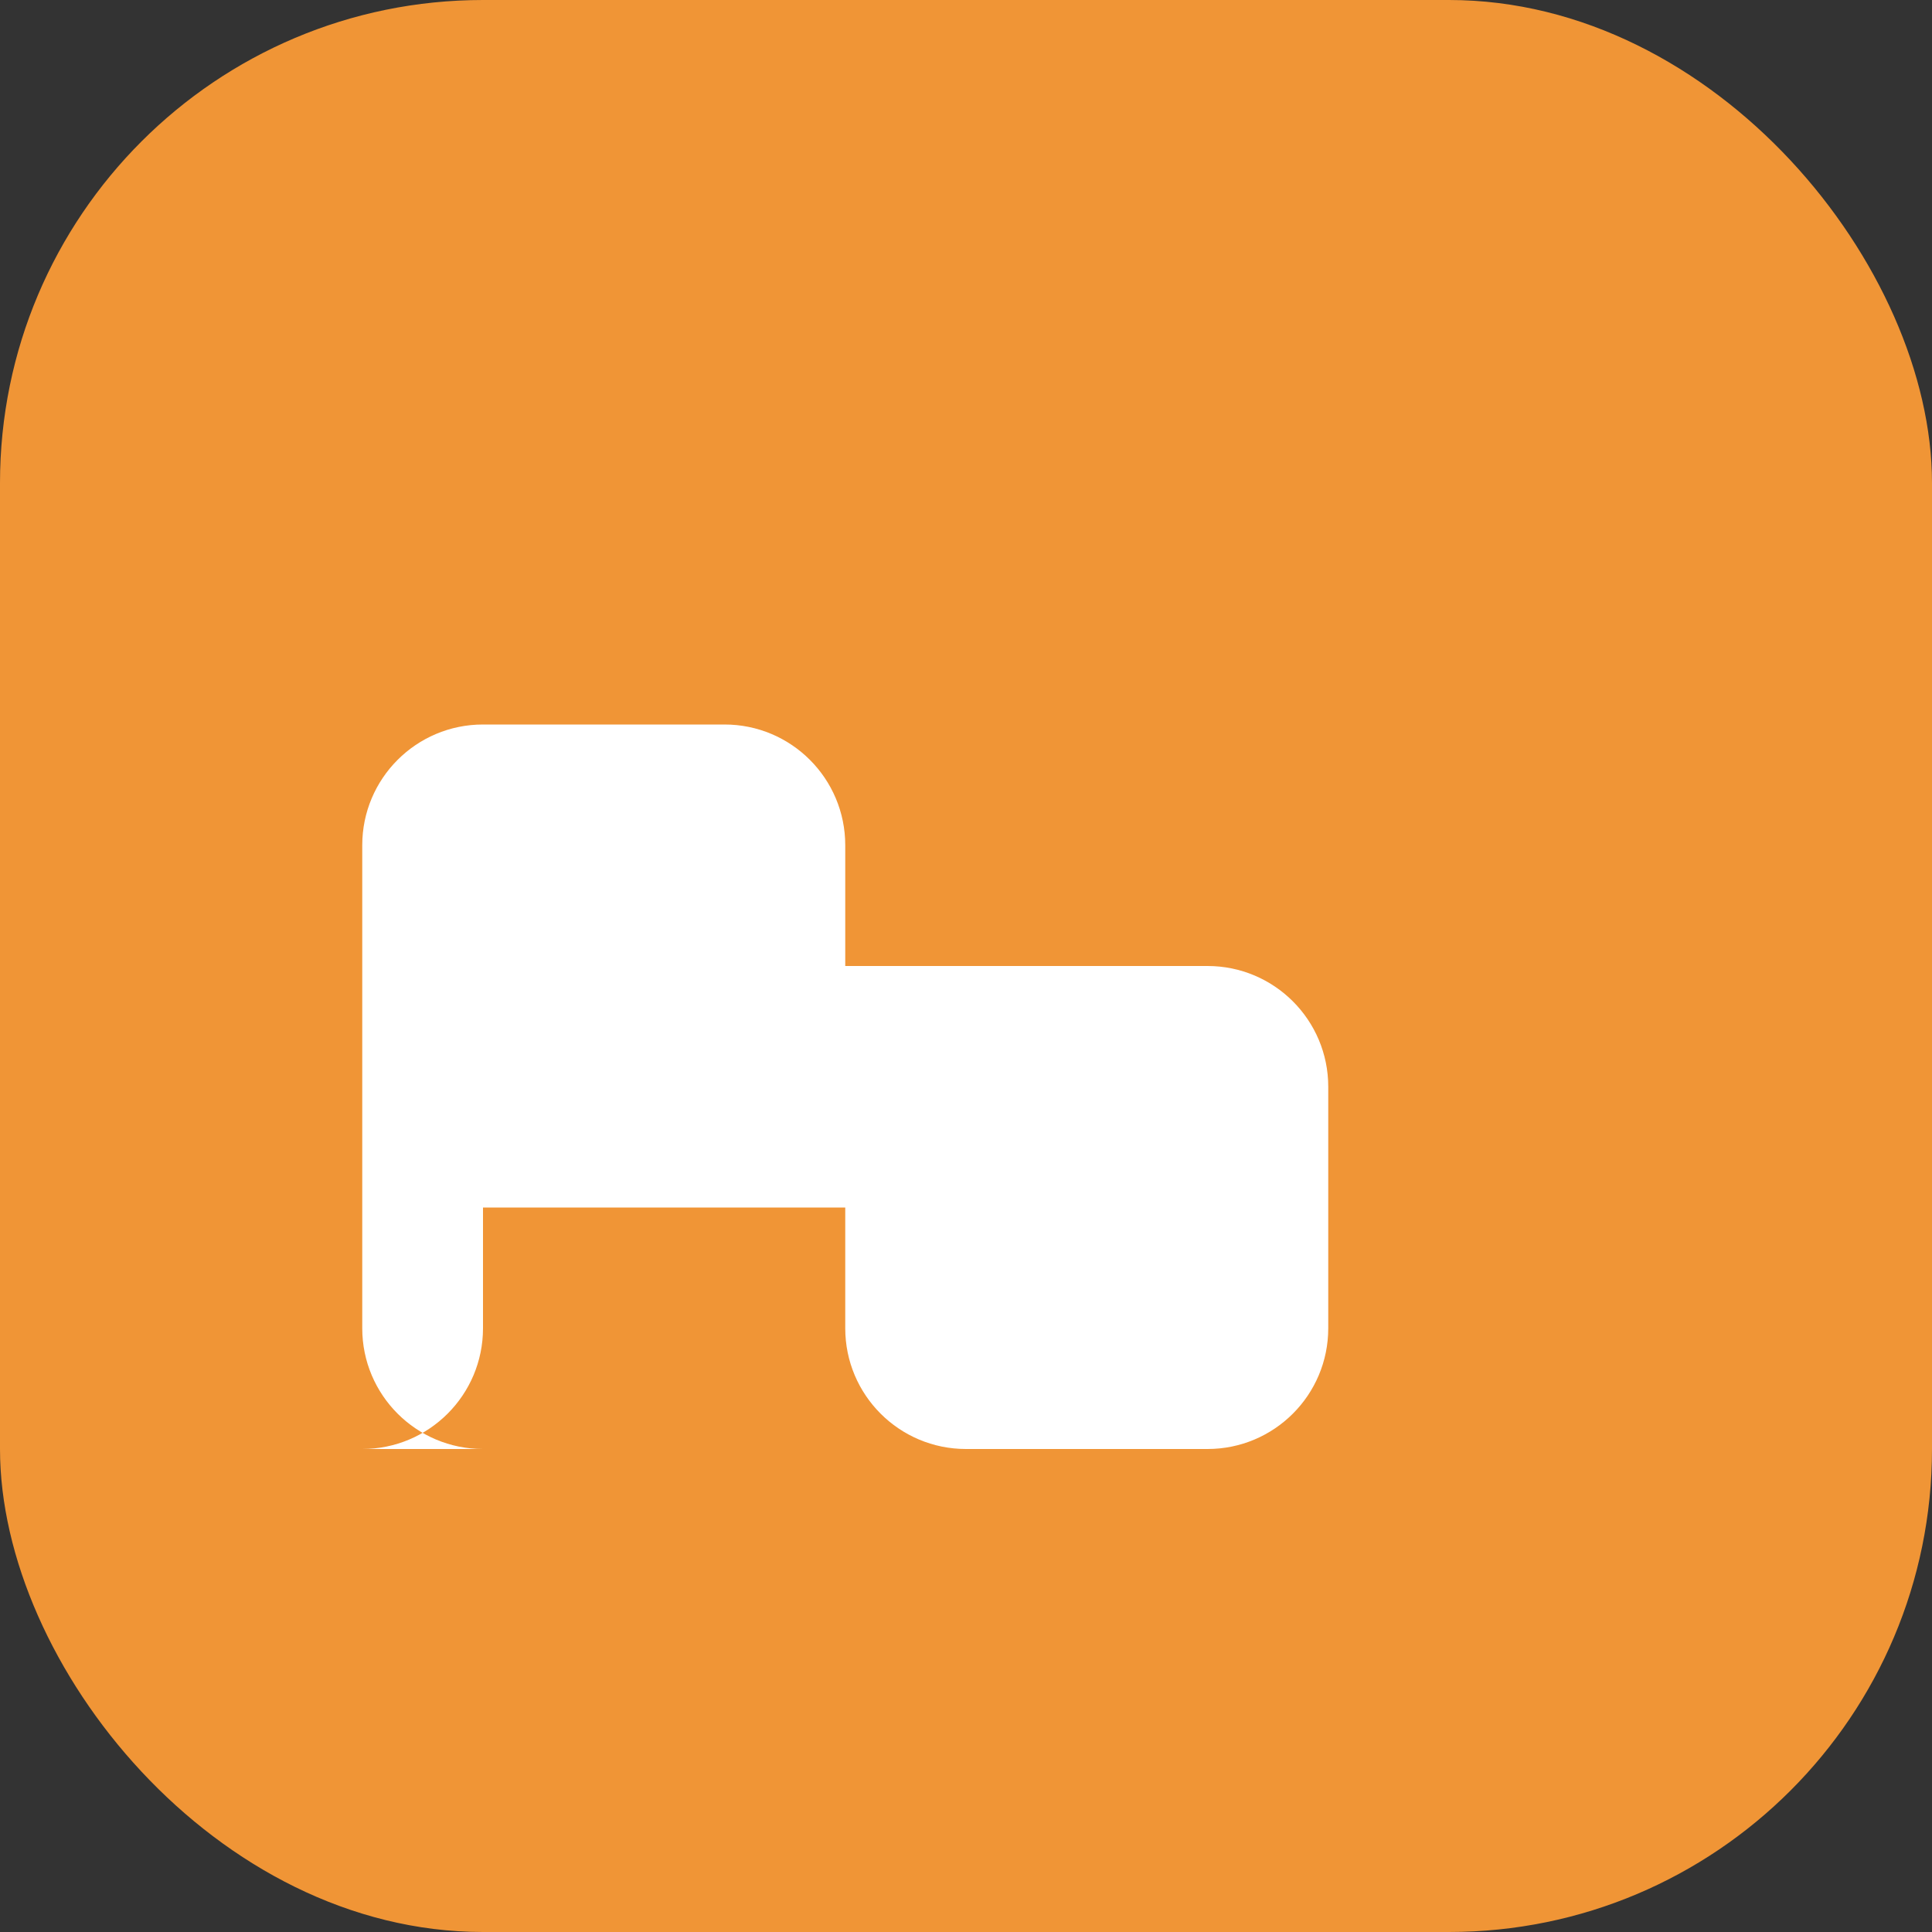
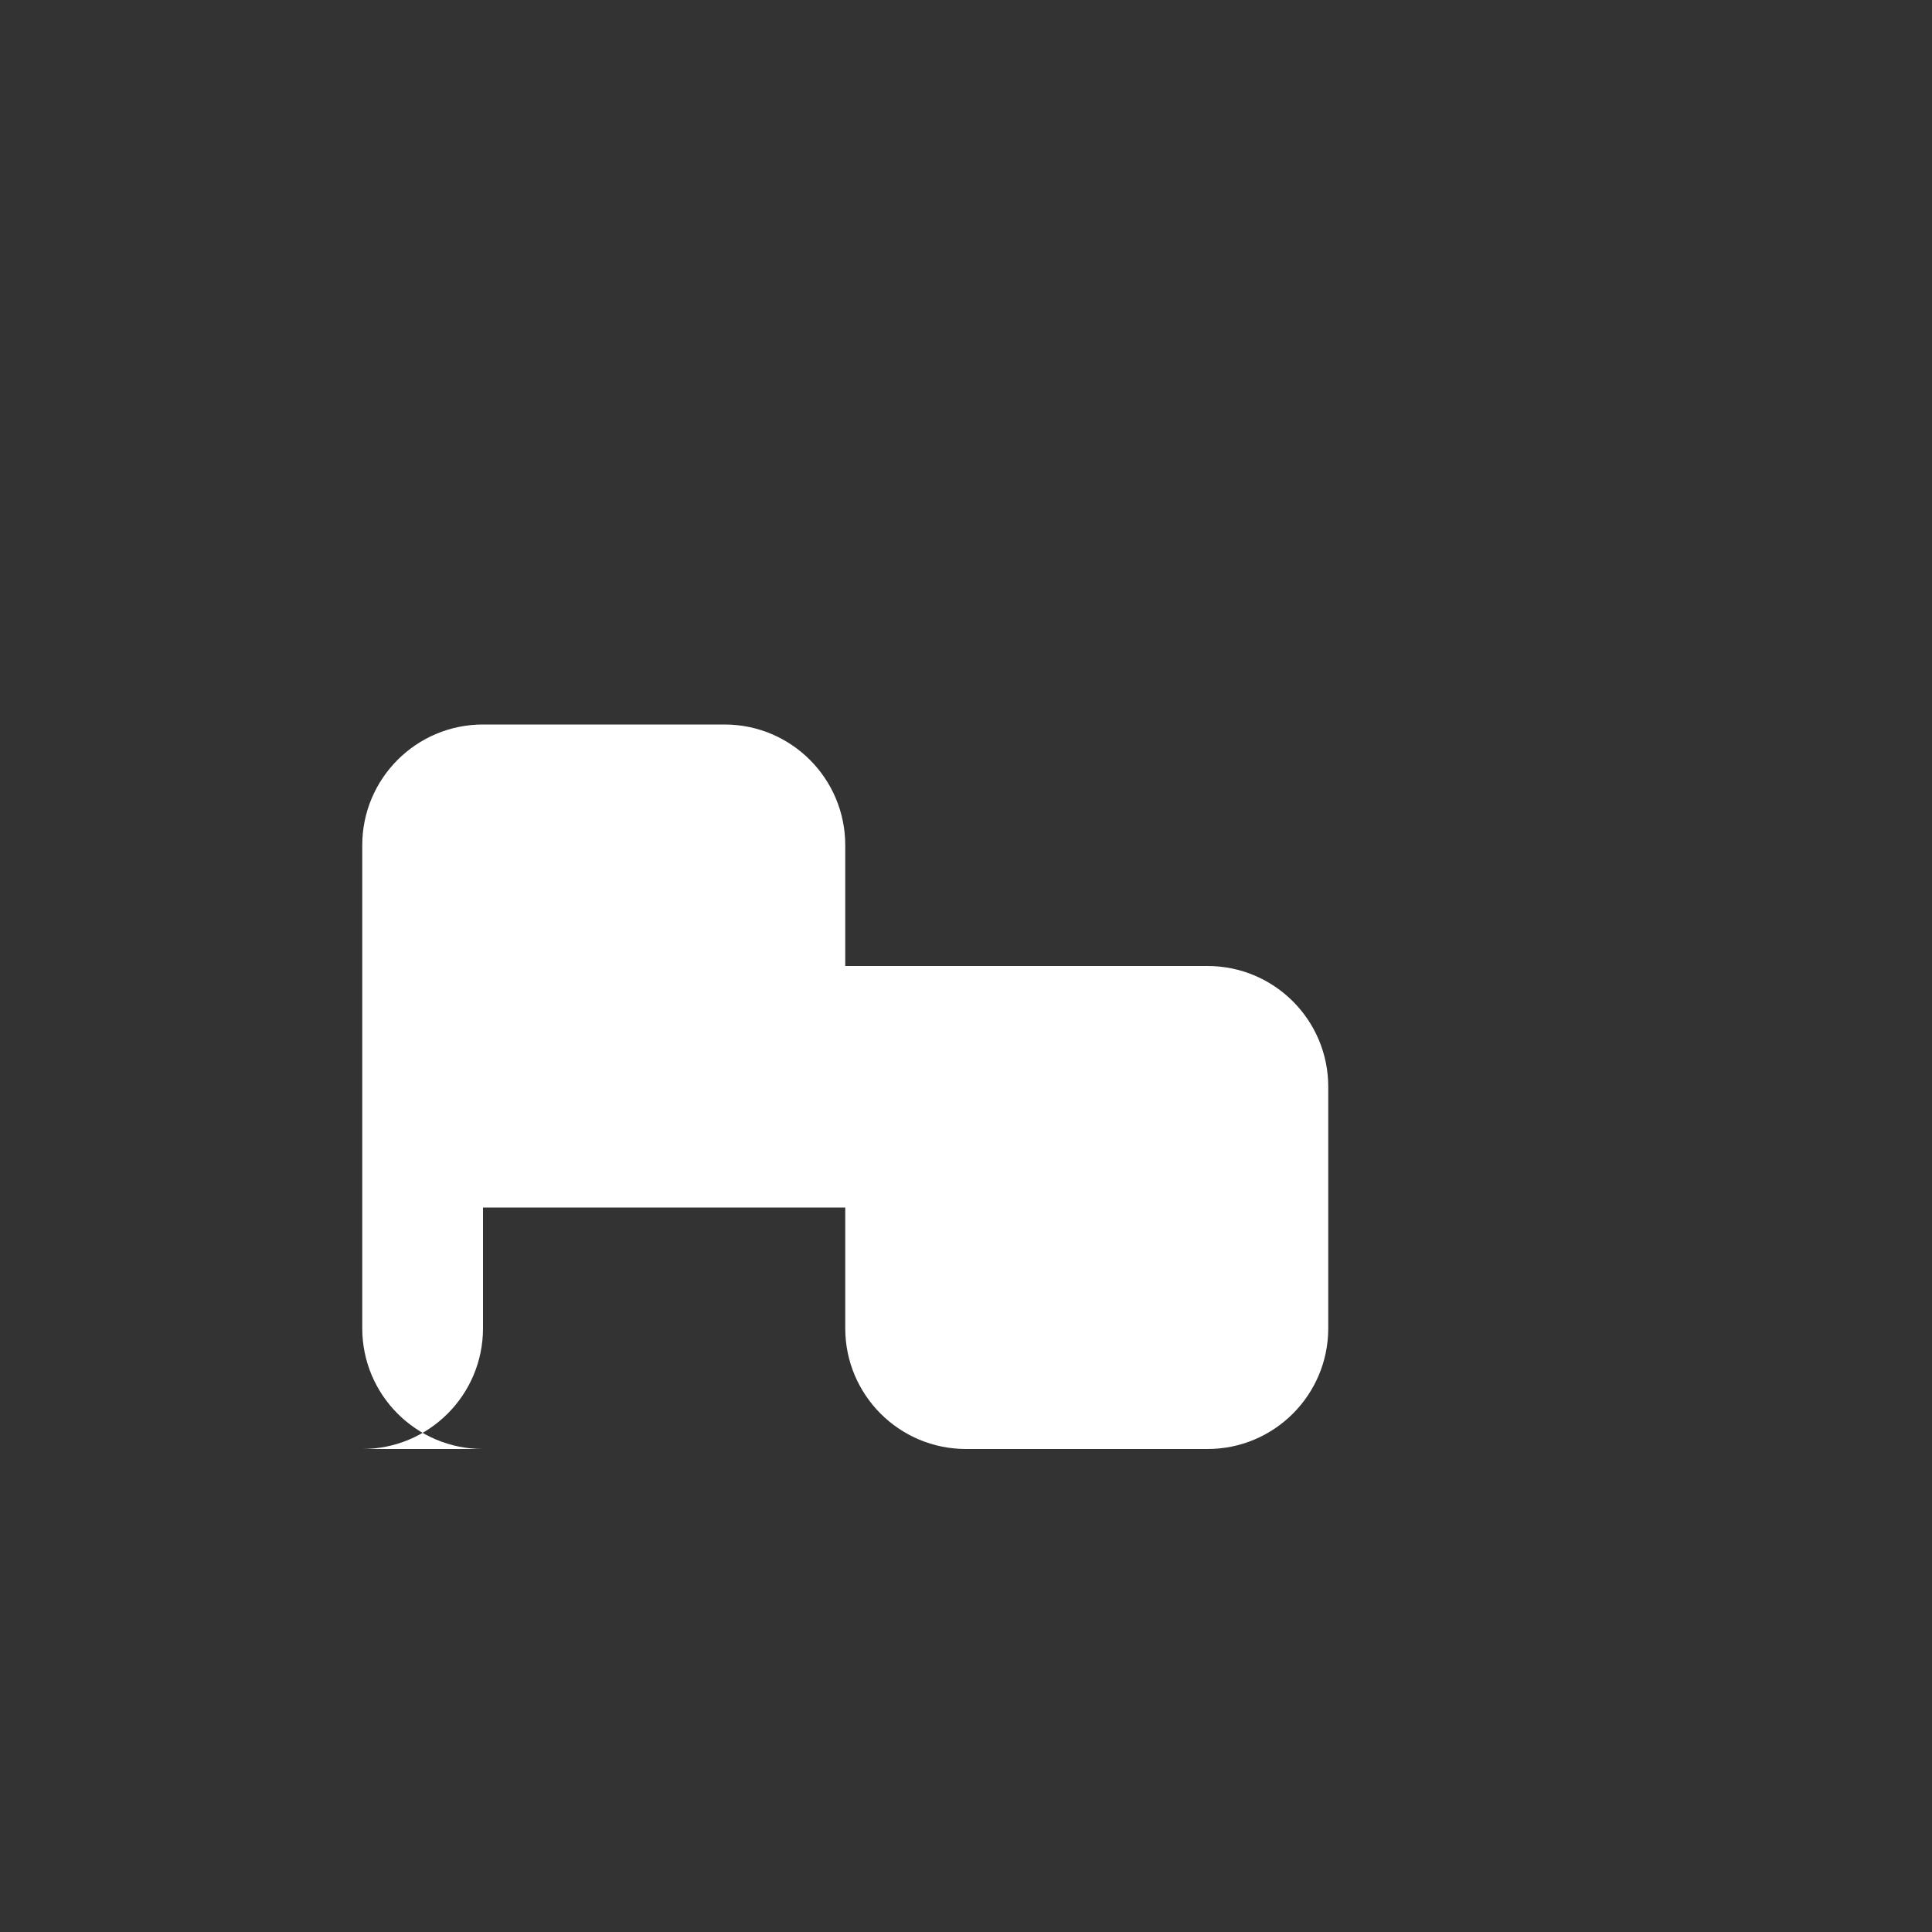
<svg xmlns="http://www.w3.org/2000/svg" width="32" height="32" viewBox="0 0 32 32" fill="none">
  <rect x="0" y="0" width="32" height="32" fill="#333333" stroke="none" />
-   <rect width="32" height="32" rx="8" fill="#f09536" />
  <path d="M8 24C6.895 24 6 23.105 6 22V14C6 12.895 6.895 12 8 12H12C13.105 12 14 12.895 14 14V16H20C21.105 16 22 16.895 22 18V22C22 23.105 21.105 24 20 24H16C14.895 24 14 23.105 14 22V20H8V22C8 23.105 7.105 24 6 24H8Z" fill="white" />
</svg>